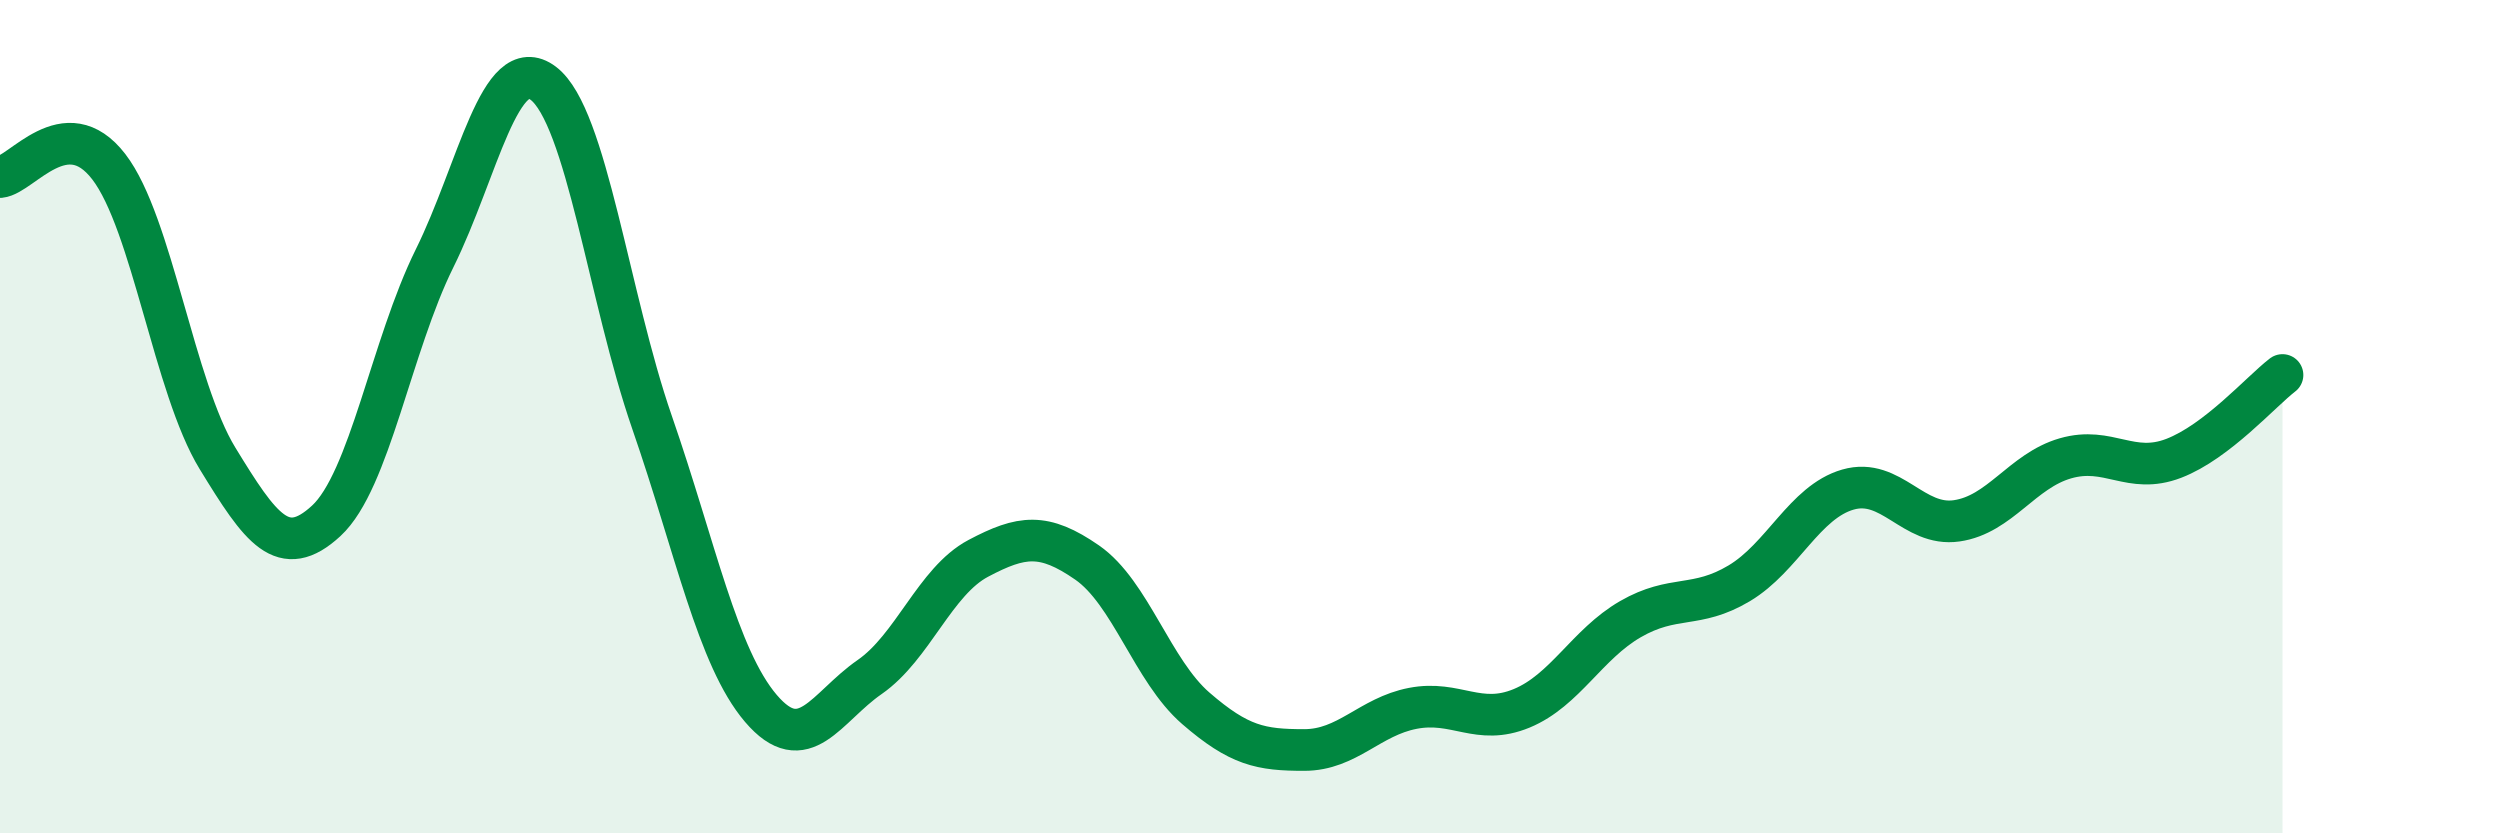
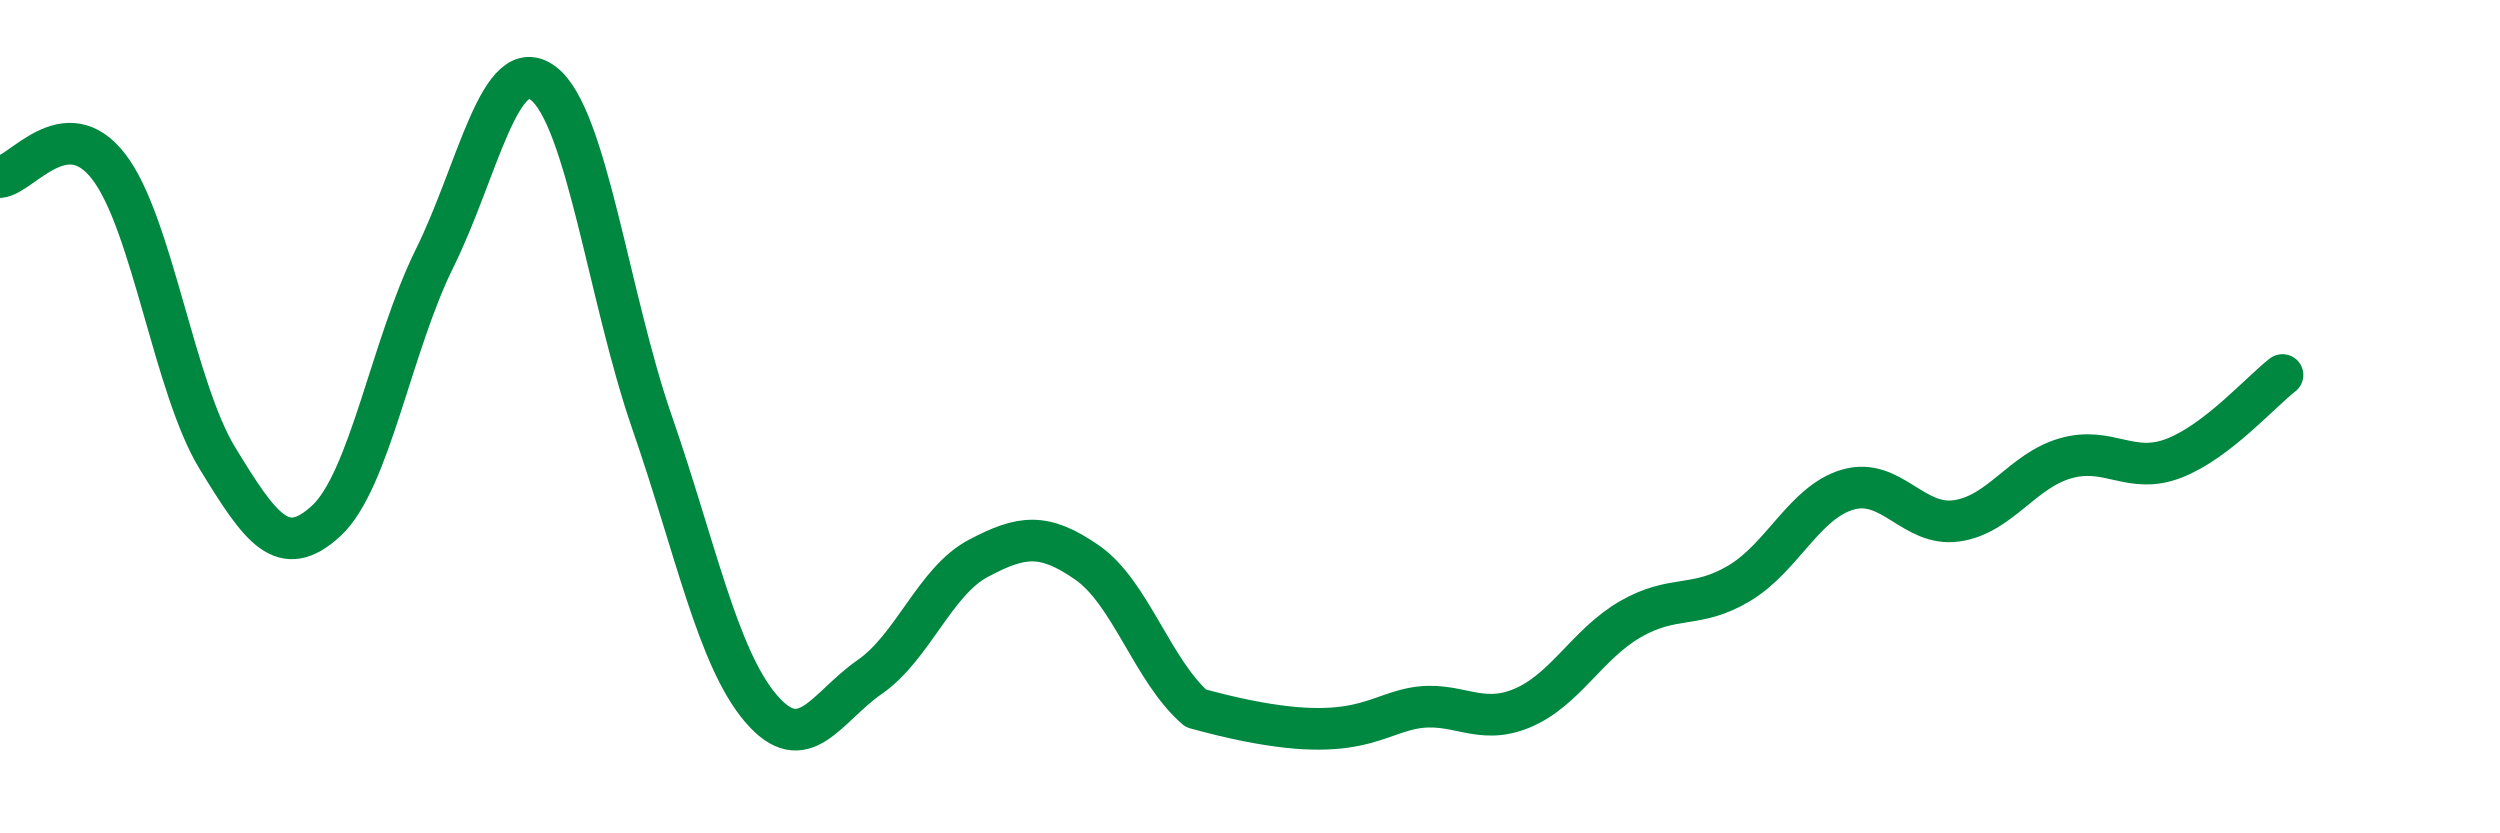
<svg xmlns="http://www.w3.org/2000/svg" width="60" height="20" viewBox="0 0 60 20">
-   <path d="M 0,4.25 C 0.52,4.2 1.57,2.65 2.61,4 C 3.65,5.35 4.18,9.3 5.22,11 C 6.26,12.7 6.79,13.46 7.83,12.5 C 8.87,11.54 9.39,8.3 10.43,6.2 C 11.47,4.1 12,1.21 13.04,2 C 14.08,2.79 14.61,7.14 15.65,10.14 C 16.69,13.14 17.22,15.78 18.26,17 C 19.3,18.22 19.83,16.97 20.87,16.25 C 21.91,15.53 22.44,13.95 23.48,13.4 C 24.52,12.85 25.05,12.78 26.09,13.5 C 27.13,14.22 27.66,16.1 28.7,17 C 29.74,17.9 30.26,18 31.3,18 C 32.34,18 32.87,17.2 33.91,17 C 34.95,16.8 35.48,17.43 36.52,17 C 37.56,16.57 38.09,15.46 39.13,14.86 C 40.17,14.26 40.7,14.62 41.74,14 C 42.78,13.38 43.31,12.05 44.35,11.75 C 45.39,11.45 45.92,12.65 46.96,12.5 C 48,12.35 48.53,11.3 49.57,11 C 50.61,10.7 51.13,11.4 52.17,11 C 53.21,10.6 54.26,9.4 54.78,9L54.78 20L0 20Z" fill="#008740" opacity="0.1" stroke-linecap="round" stroke-linejoin="round" />
-   <path d="M 0,4.25 C 0.52,4.2 1.57,2.65 2.61,4 C 3.65,5.35 4.18,9.3 5.22,11 C 6.26,12.7 6.79,13.46 7.83,12.5 C 8.87,11.54 9.39,8.3 10.43,6.2 C 11.47,4.1 12,1.21 13.04,2 C 14.08,2.79 14.61,7.14 15.65,10.14 C 16.69,13.14 17.22,15.78 18.26,17 C 19.3,18.22 19.83,16.97 20.87,16.25 C 21.91,15.53 22.44,13.95 23.48,13.4 C 24.52,12.85 25.05,12.78 26.09,13.5 C 27.13,14.22 27.66,16.1 28.7,17 C 29.74,17.9 30.26,18 31.3,18 C 32.34,18 32.87,17.2 33.91,17 C 34.95,16.8 35.48,17.43 36.52,17 C 37.56,16.57 38.09,15.46 39.13,14.86 C 40.17,14.26 40.7,14.62 41.74,14 C 42.78,13.38 43.31,12.05 44.35,11.75 C 45.39,11.45 45.92,12.65 46.96,12.5 C 48,12.35 48.53,11.3 49.57,11 C 50.61,10.7 51.13,11.4 52.17,11 C 53.21,10.6 54.26,9.4 54.78,9" stroke="#008740" stroke-width="1" fill="none" stroke-linecap="round" stroke-linejoin="round" />
+   <path d="M 0,4.25 C 0.52,4.2 1.57,2.65 2.61,4 C 3.65,5.35 4.18,9.3 5.22,11 C 6.26,12.7 6.79,13.46 7.83,12.5 C 8.87,11.54 9.39,8.3 10.43,6.2 C 11.47,4.1 12,1.21 13.04,2 C 14.08,2.79 14.61,7.14 15.65,10.14 C 16.69,13.14 17.22,15.78 18.26,17 C 19.3,18.22 19.83,16.97 20.87,16.25 C 21.91,15.53 22.44,13.95 23.48,13.4 C 24.52,12.85 25.05,12.78 26.09,13.5 C 27.13,14.22 27.66,16.1 28.7,17 C 32.34,18 32.87,17.2 33.91,17 C 34.95,16.8 35.48,17.43 36.52,17 C 37.56,16.57 38.09,15.46 39.13,14.86 C 40.17,14.26 40.7,14.62 41.74,14 C 42.78,13.38 43.31,12.05 44.35,11.75 C 45.39,11.45 45.92,12.65 46.96,12.5 C 48,12.35 48.53,11.3 49.57,11 C 50.61,10.7 51.13,11.4 52.17,11 C 53.21,10.6 54.26,9.4 54.78,9" stroke="#008740" stroke-width="1" fill="none" stroke-linecap="round" stroke-linejoin="round" />
</svg>